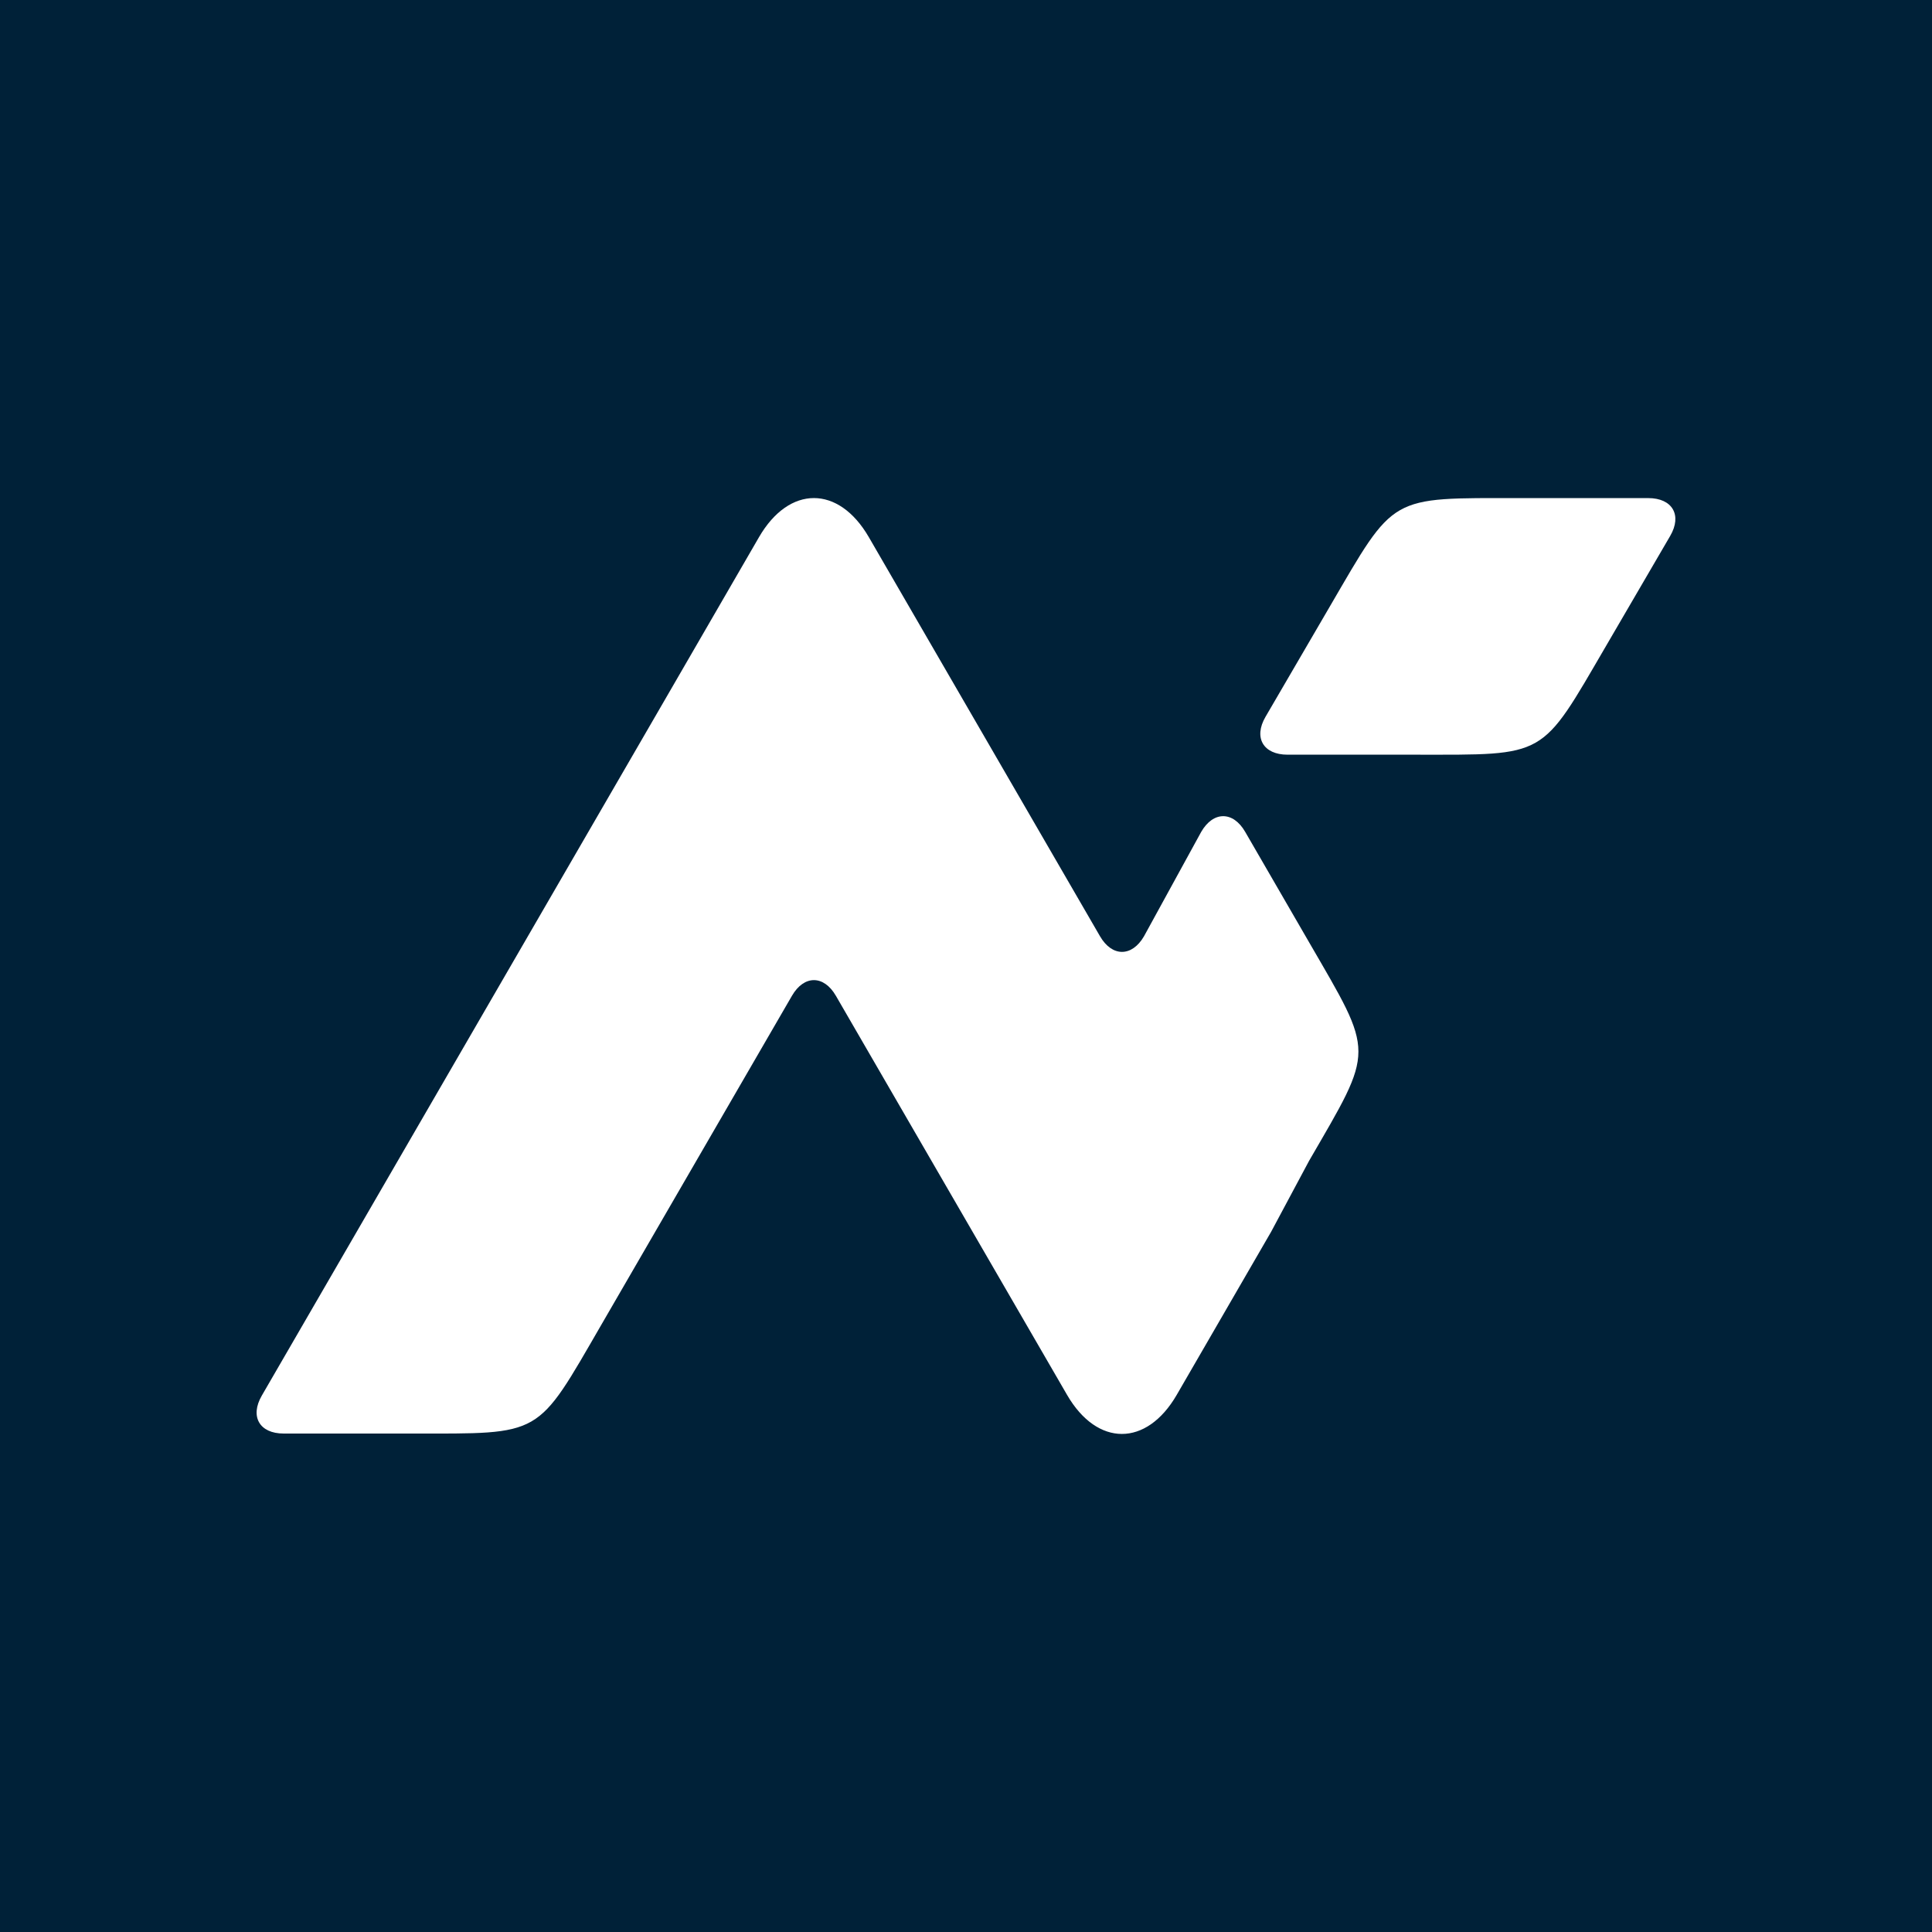
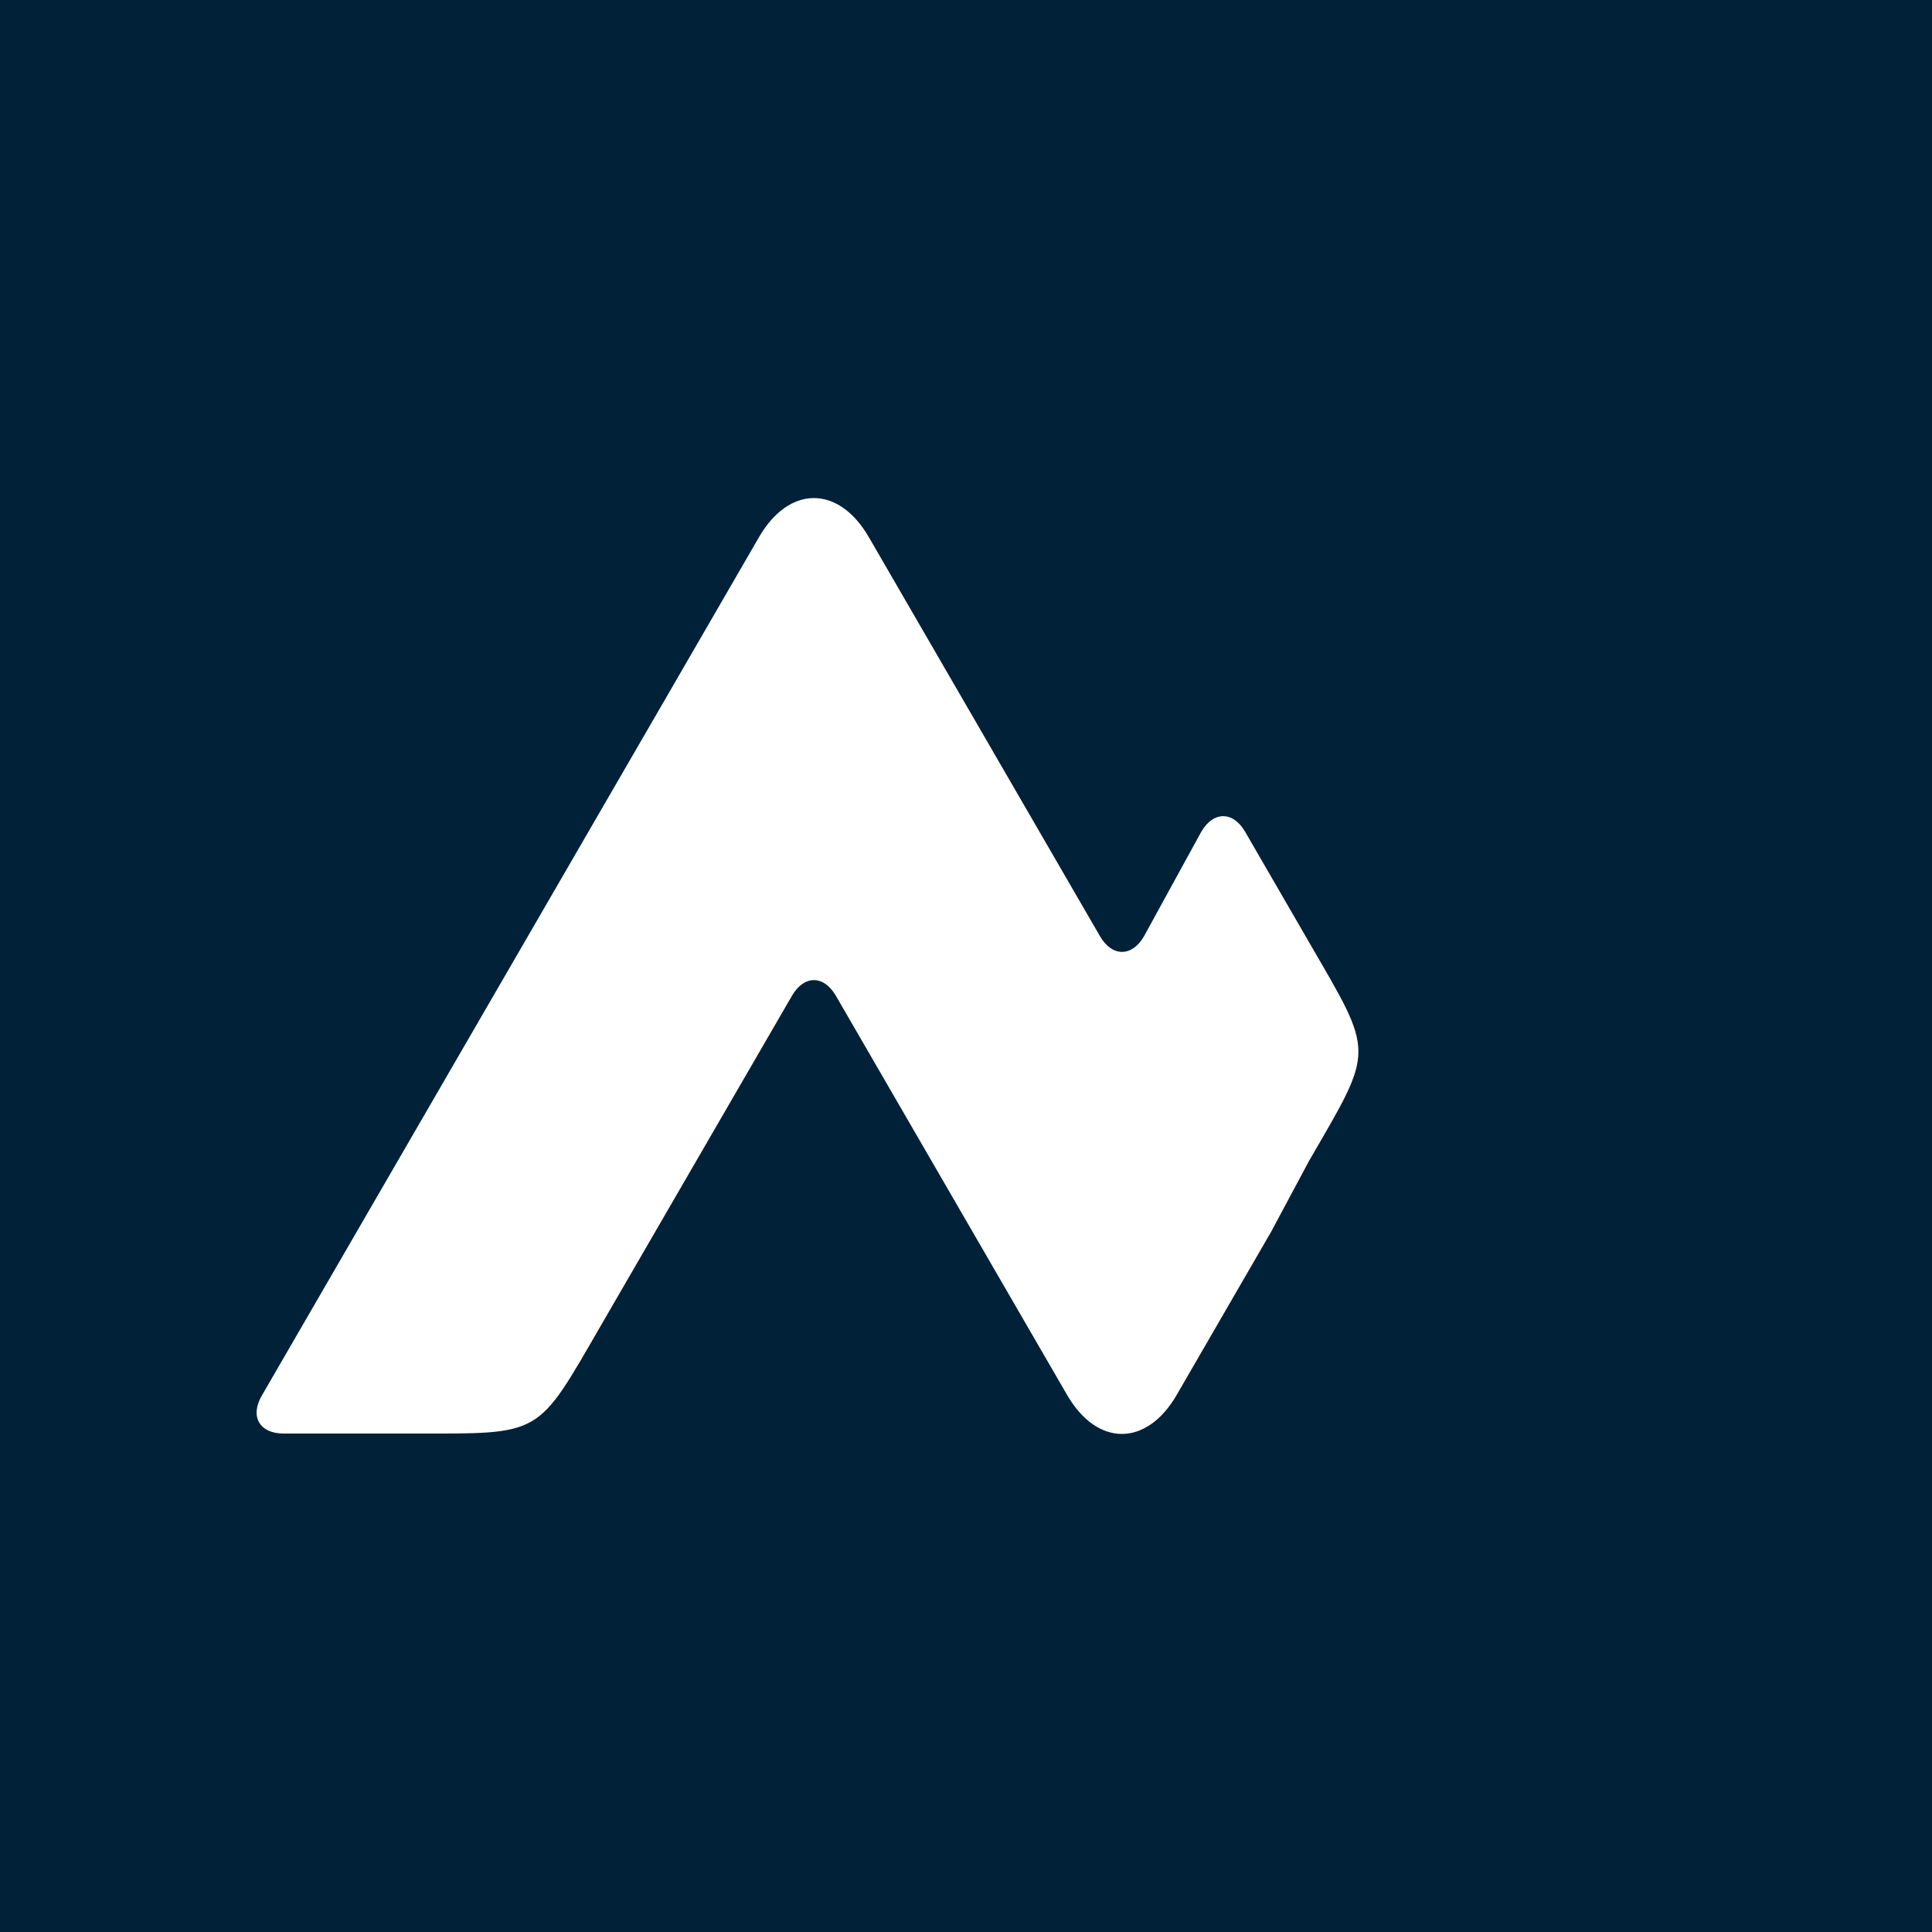
<svg xmlns="http://www.w3.org/2000/svg" width="16" height="16" viewBox="0 0 16 16" fill="none">
  <path d="M0 0H16V16H0V0Z" fill="#002138" />
  <path d="M10.312 6.889C10.212 6.716 10.048 6.716 9.948 6.889L9.474 7.754C9.374 7.926 9.21 7.926 9.11 7.754L7.977 5.798L7.977 5.798L7.195 4.448C6.945 4.017 6.536 4.017 6.286 4.448L5.504 5.799L2.168 11.558C2.068 11.731 2.149 11.872 2.349 11.872H3.41C4.5 11.872 4.438 11.907 4.983 10.966L6.559 8.246C6.659 8.074 6.822 8.074 6.922 8.246L8.837 11.552C9.087 11.983 9.495 11.983 9.745 11.552L10.527 10.201L10.841 9.614C11.386 8.673 11.386 8.744 10.841 7.803L10.312 6.889Z" fill="white" />
-   <path d="M10.48 5.937C10.38 6.109 10.462 6.25 10.663 6.25H11.723C12.817 6.25 12.755 6.285 13.302 5.347L13.832 4.438C13.932 4.266 13.85 4.125 13.65 4.125H12.59C11.496 4.125 11.557 4.09 11.01 5.028L10.48 5.937Z" fill="white" />
</svg>